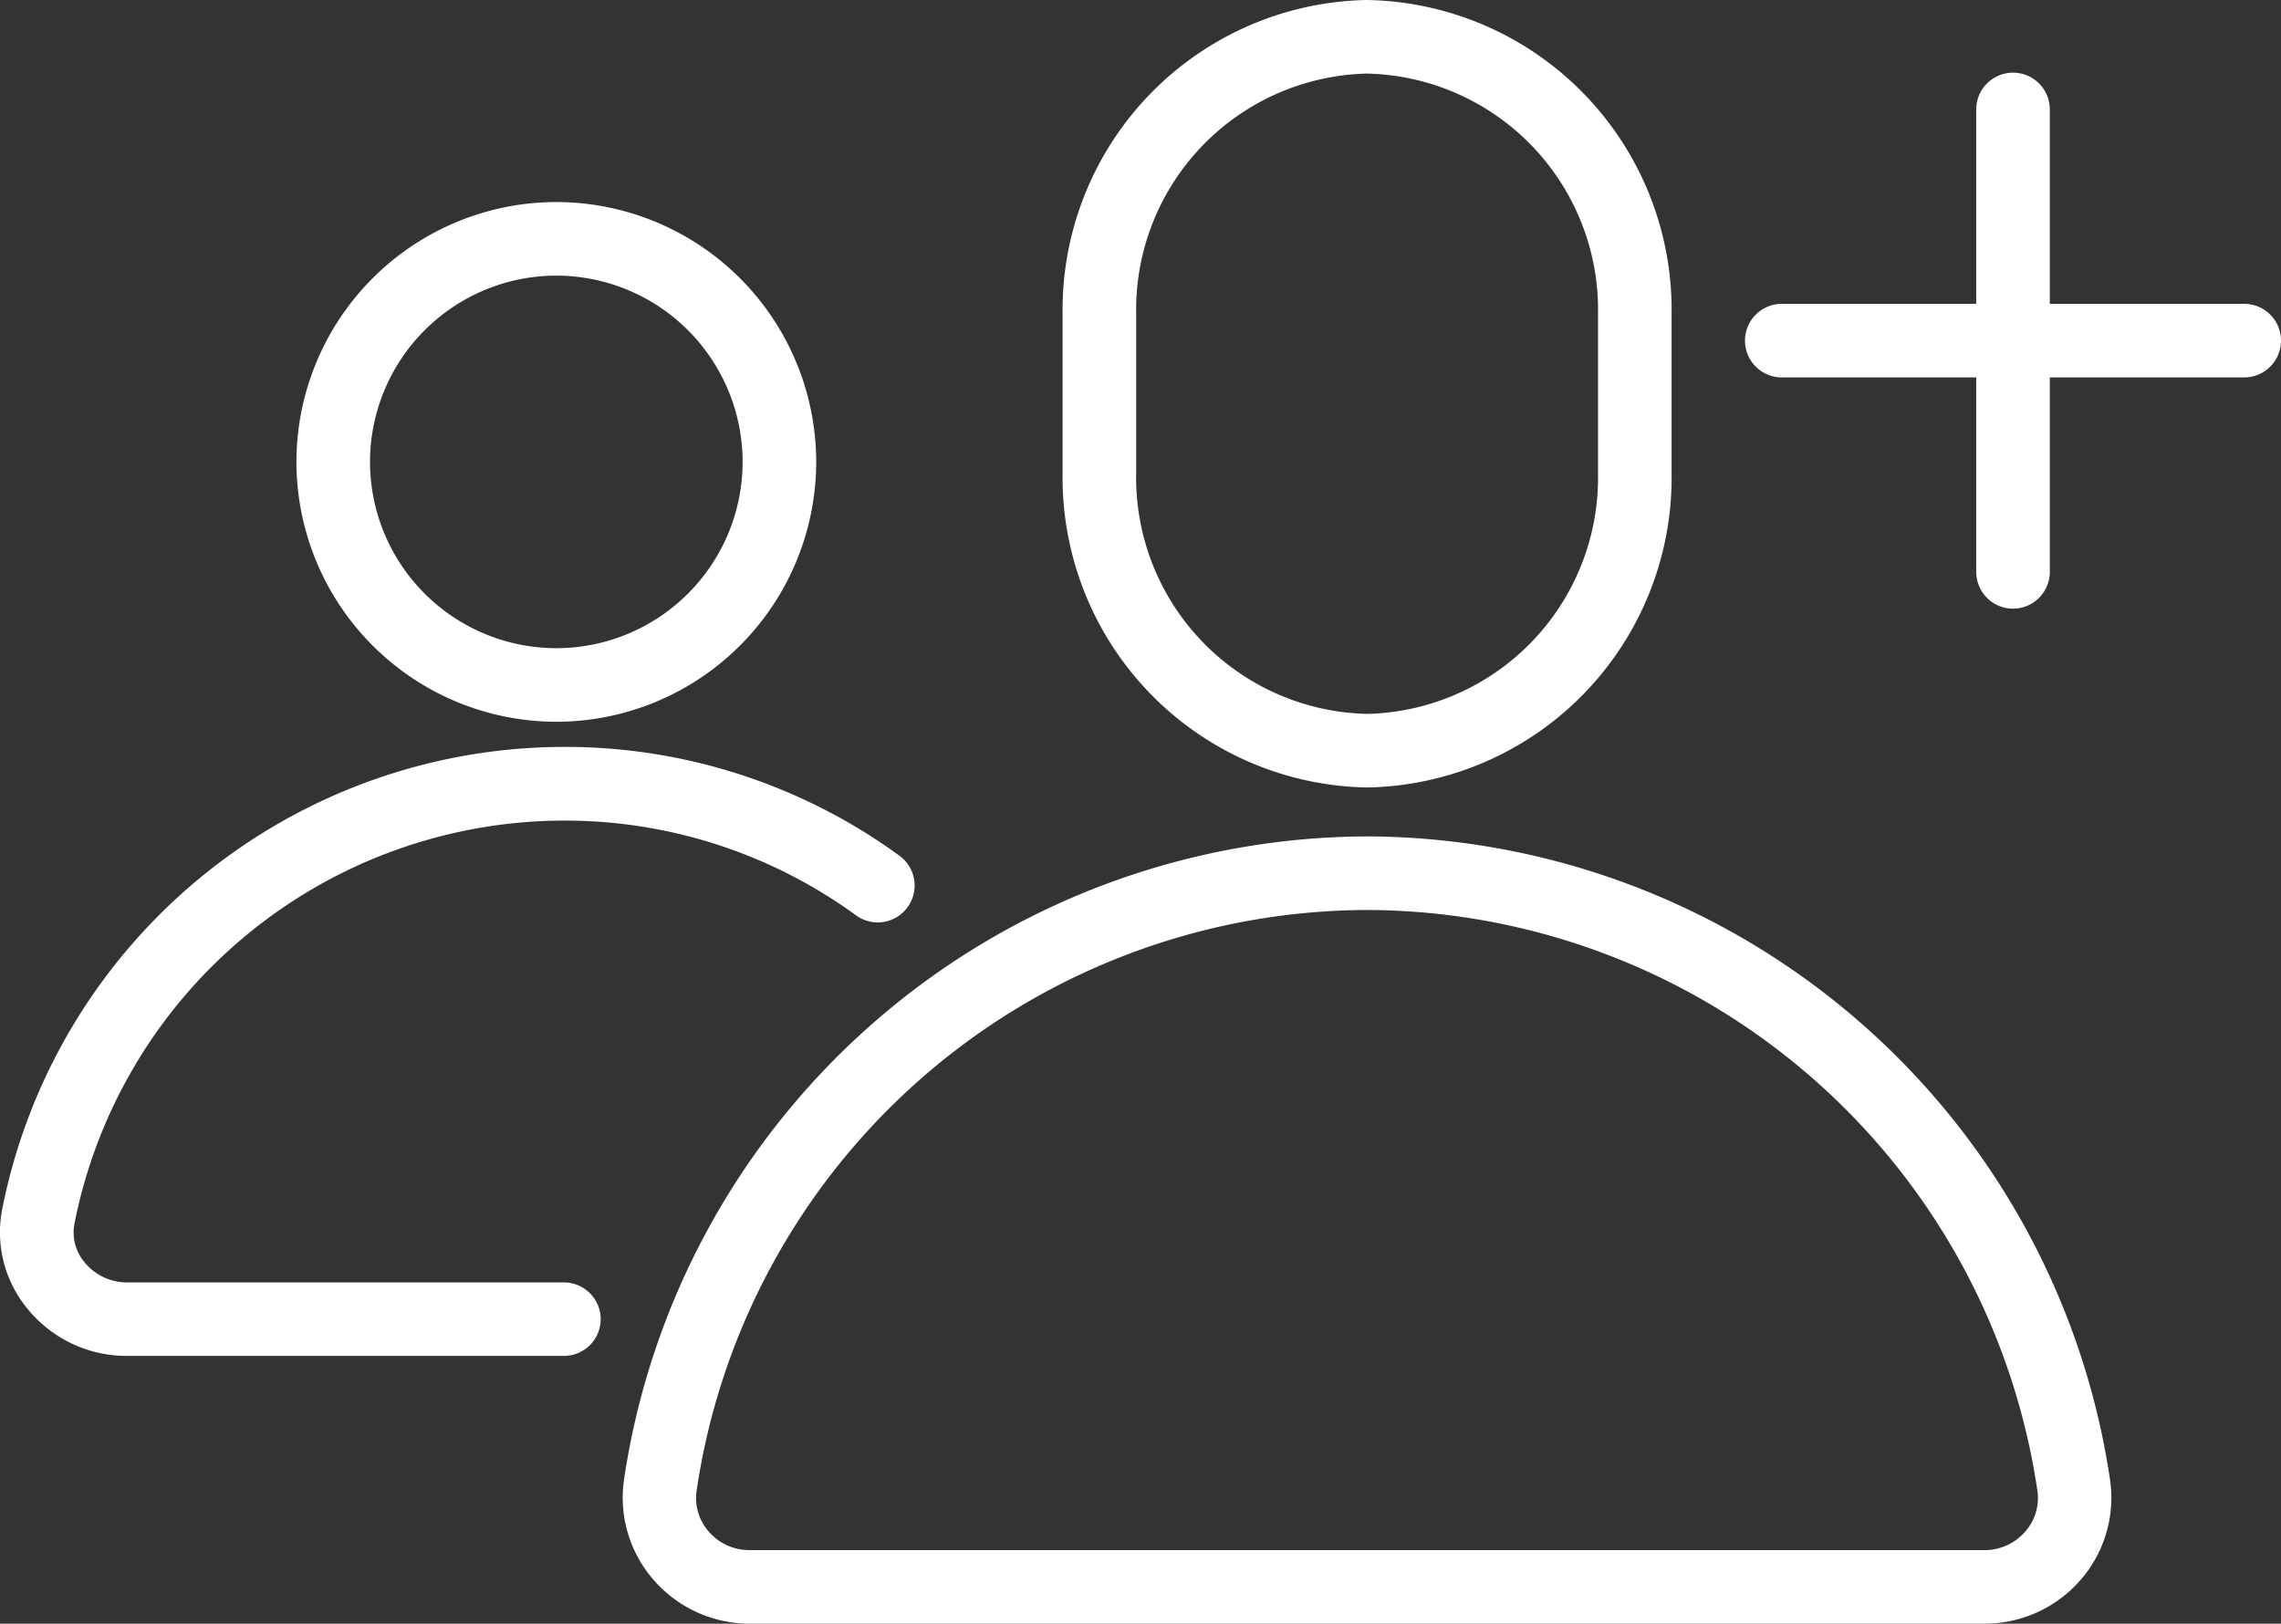
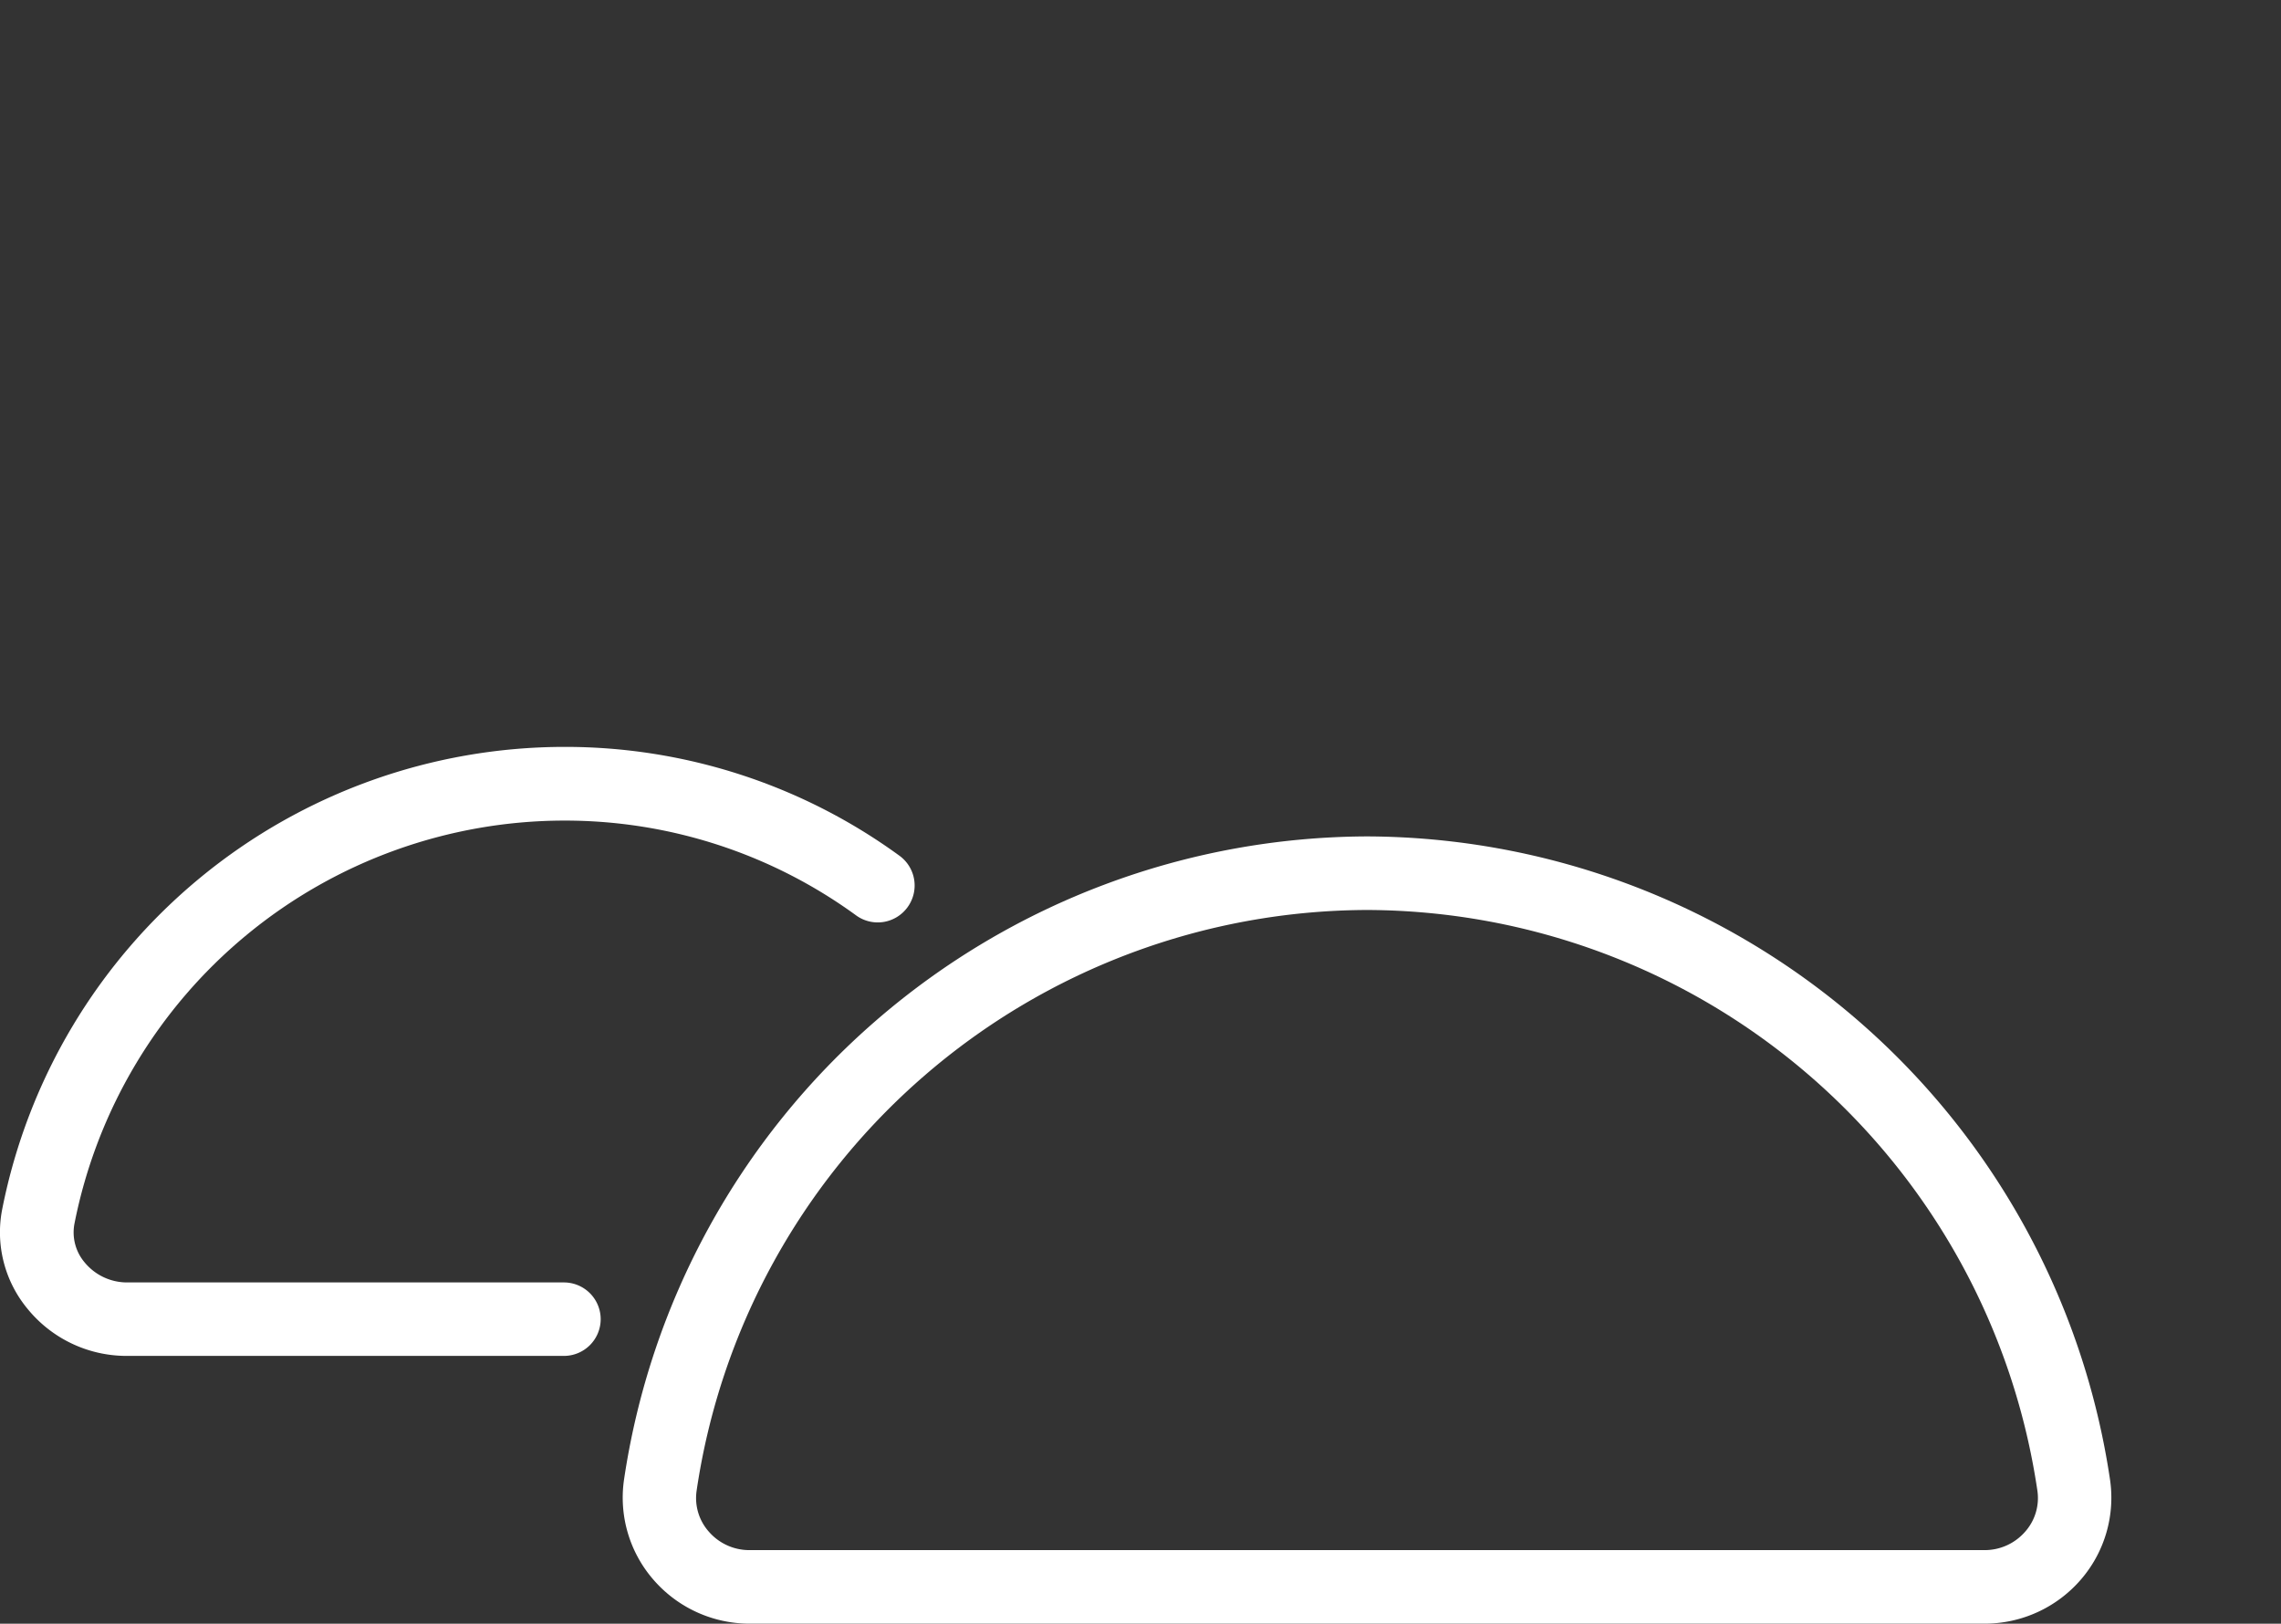
<svg xmlns="http://www.w3.org/2000/svg" width="61.999" height="44.135" viewBox="0 0 61.999 44.135">
  <rect x="0" y="0" width="61.999" height="44.135" fill="#333333" stroke="none" />
  <g id="Group_24" data-name="Group 24" transform="translate(244.407 -919.365)">
-     <path id="Path_1137" data-name="Path 1137" d="M-207.249,940.77a8.424,8.424,0,0,0,8.277-8.546v-4.313a8.424,8.424,0,0,0-8.277-8.546,8.424,8.424,0,0,0-8.276,8.546v4.313A8.424,8.424,0,0,0-207.249,940.77Zm-6.276-12.859a6.423,6.423,0,0,1,6.276-6.546,6.423,6.423,0,0,1,6.277,6.546v4.313a6.423,6.423,0,0,1-6.277,6.546,6.423,6.423,0,0,1-6.276-6.546Z" fill="#fff" />
-     <path id="Path_1138" data-name="Path 1138" d="M-229.286,938.984a7.072,7.072,0,0,0,7.064-7.063,7.072,7.072,0,0,0-7.064-7.064,7.072,7.072,0,0,0-7.064,7.064A7.072,7.072,0,0,0-229.286,938.984Zm0-12.127a5.07,5.07,0,0,1,5.064,5.064,5.069,5.069,0,0,1-5.064,5.063,5.069,5.069,0,0,1-5.064-5.063A5.07,5.07,0,0,1-229.286,926.857Z" fill="#fff" />
    <path id="Path_1139" data-name="Path 1139" d="M-229.078,954.224h-11.885a1.493,1.493,0,0,1-1.144-.545,1.262,1.262,0,0,1-.276-1.053,13.584,13.584,0,0,1,13.3-10.956,13.437,13.437,0,0,1,7.944,2.576,1,1,0,0,0,1.4-.222,1,1,0,0,0-.222-1.4,15.422,15.422,0,0,0-9.119-2.957,15.587,15.587,0,0,0-15.267,12.567,3.258,3.258,0,0,0,.691,2.71,3.47,3.47,0,0,0,2.691,1.277h11.885a1,1,0,0,0,1-1A1,1,0,0,0-229.078,954.224Z" fill="#fff" />
    <path id="Path_1140" data-name="Path 1140" d="M-207.249,942.1a20.49,20.49,0,0,0-20.2,17.507,3.4,3.4,0,0,0,.805,2.7,3.455,3.455,0,0,0,2.608,1.192h33.576a3.454,3.454,0,0,0,2.608-1.193,3.4,3.4,0,0,0,.8-2.7A20.49,20.49,0,0,0-207.249,942.1Zm17.886,18.9a1.455,1.455,0,0,1-1.1.5h-33.576a1.456,1.456,0,0,1-1.1-.5,1.376,1.376,0,0,1-.334-1.112A18.479,18.479,0,0,1-207.249,944.1a18.479,18.479,0,0,1,18.22,15.788A1.376,1.376,0,0,1-189.363,961Z" fill="#fff" />
-     <path id="Path_1141" data-name="Path 1141" d="M-183.408,927.624h-5.284V922.34a1,1,0,0,0-1-1,1,1,0,0,0-1,1v5.284h-5.285a1,1,0,0,0-1,1,1,1,0,0,0,1,1h5.285v5.285a1,1,0,0,0,1,1,1,1,0,0,0,1-1v-5.285h5.284a1,1,0,0,0,1-1A1,1,0,0,0-183.408,927.624Z" fill="#fff" />
  </g>
</svg>